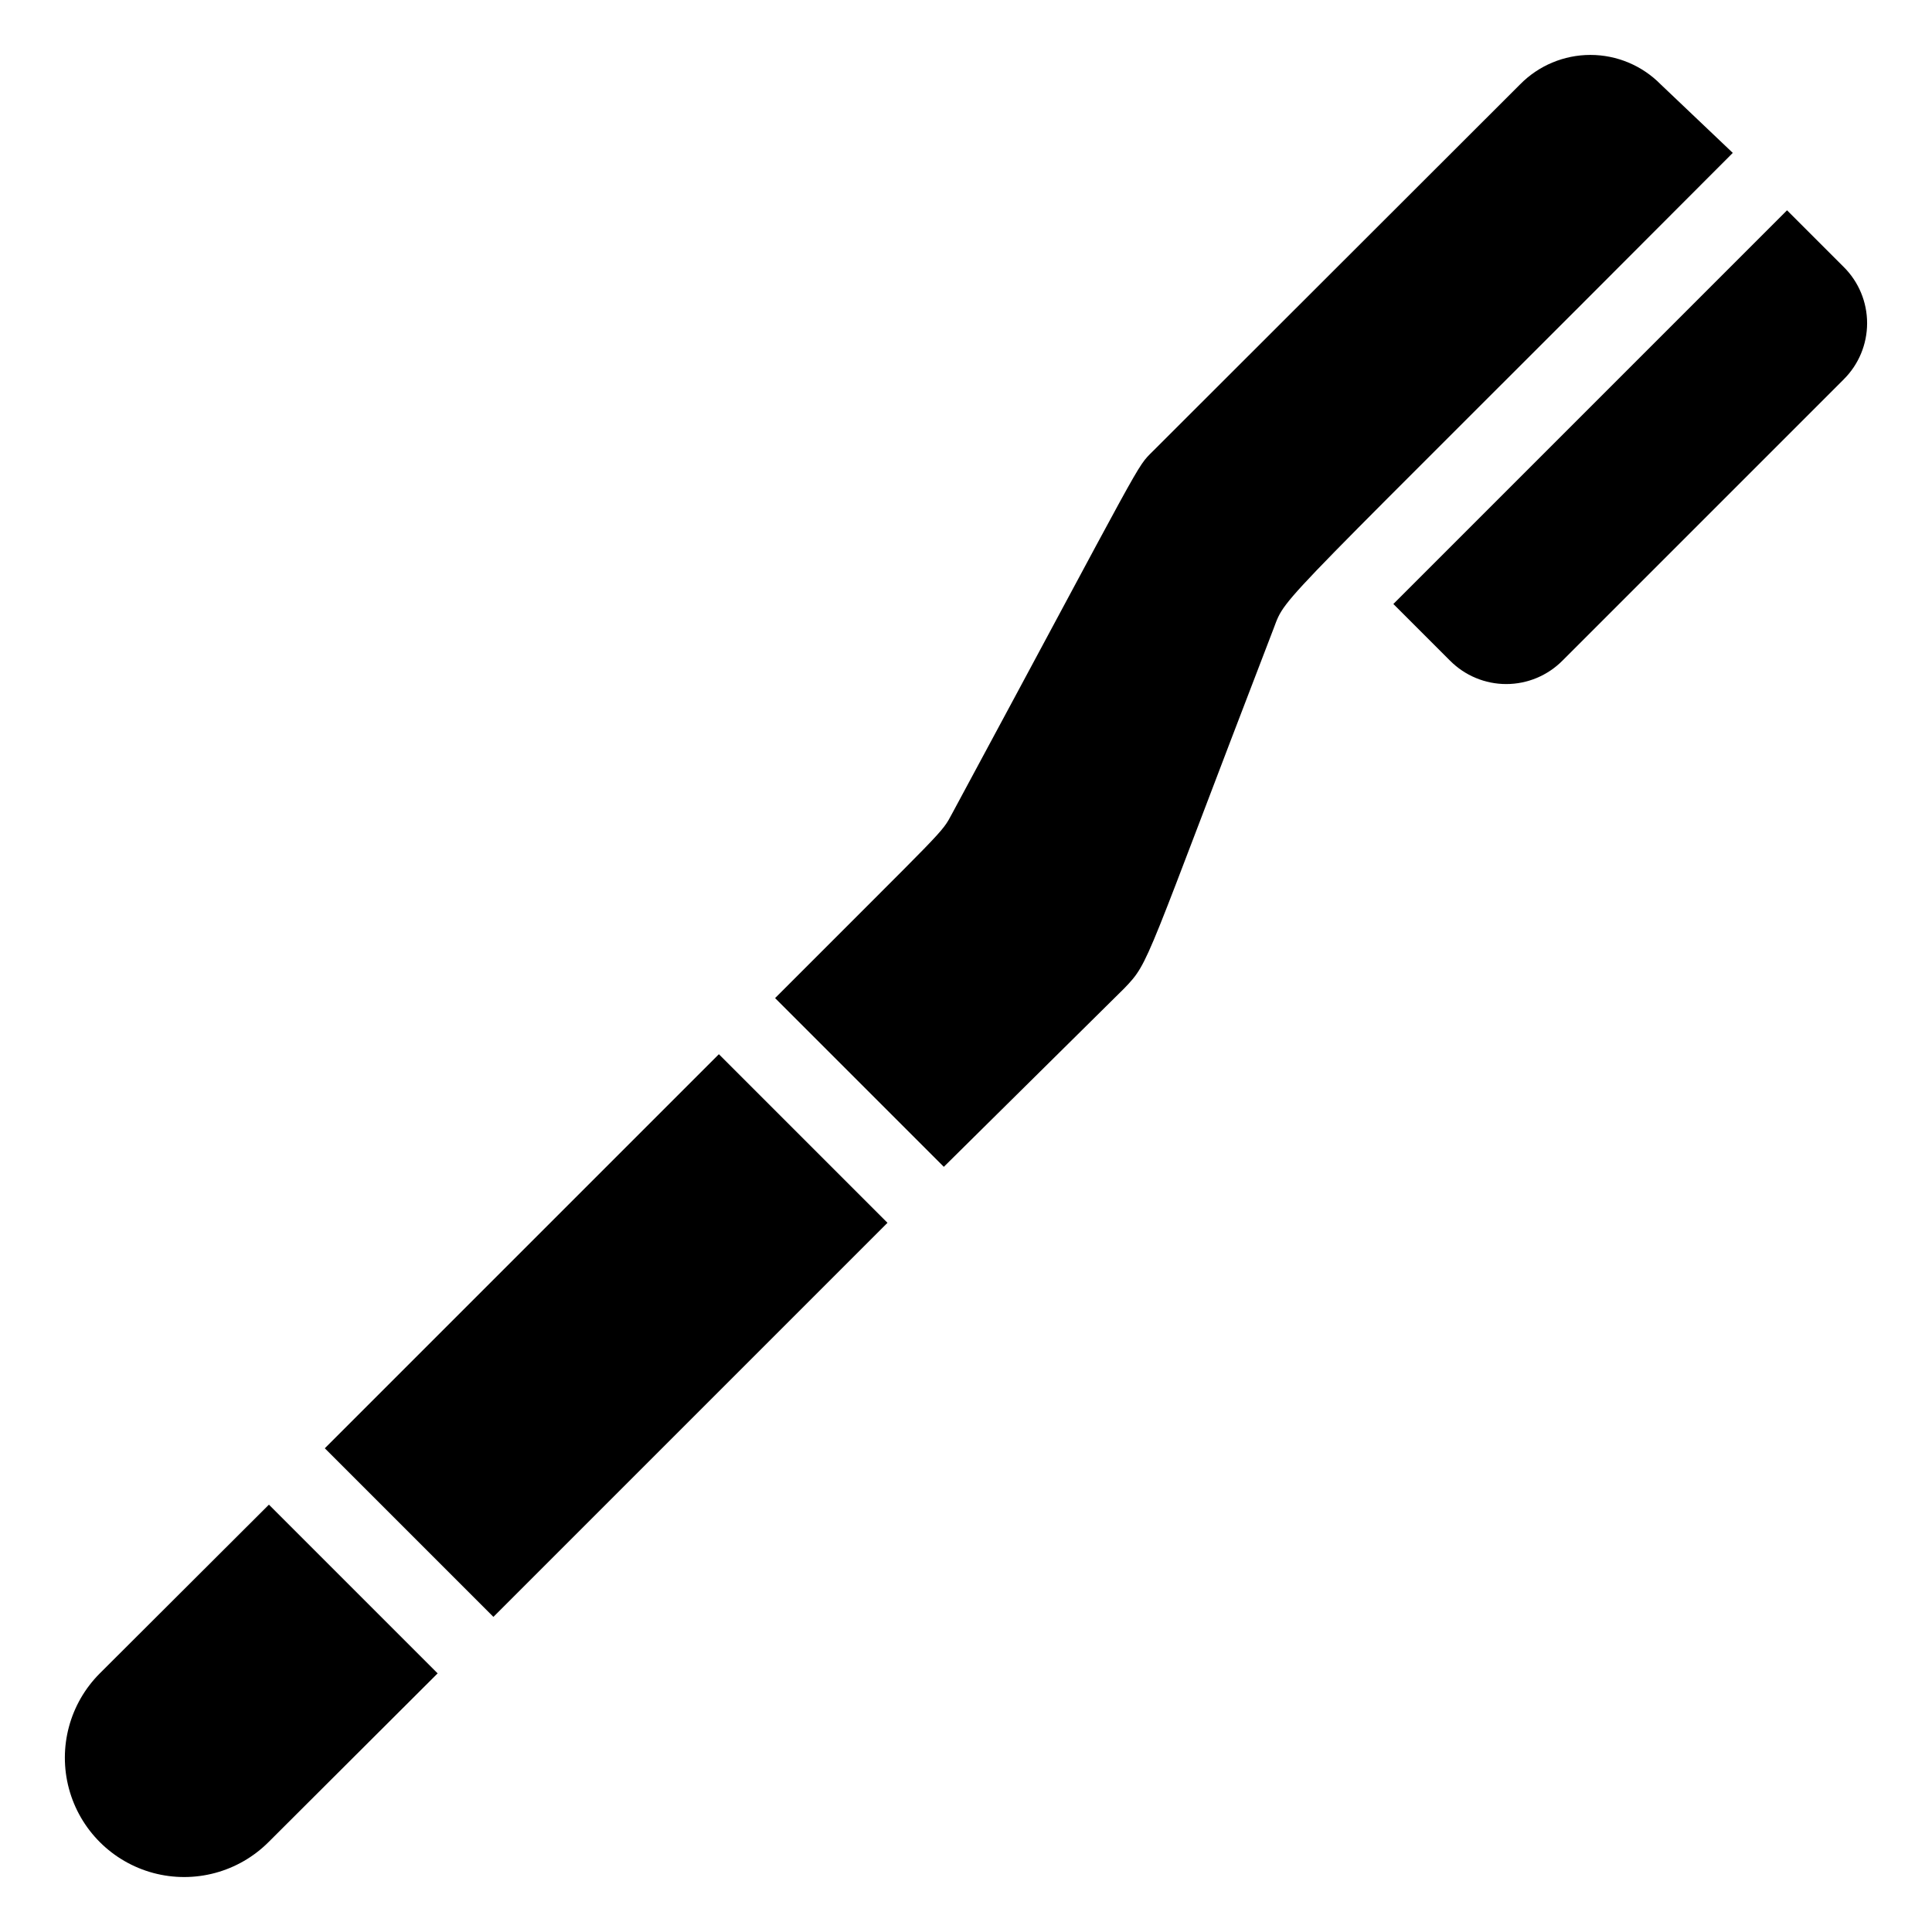
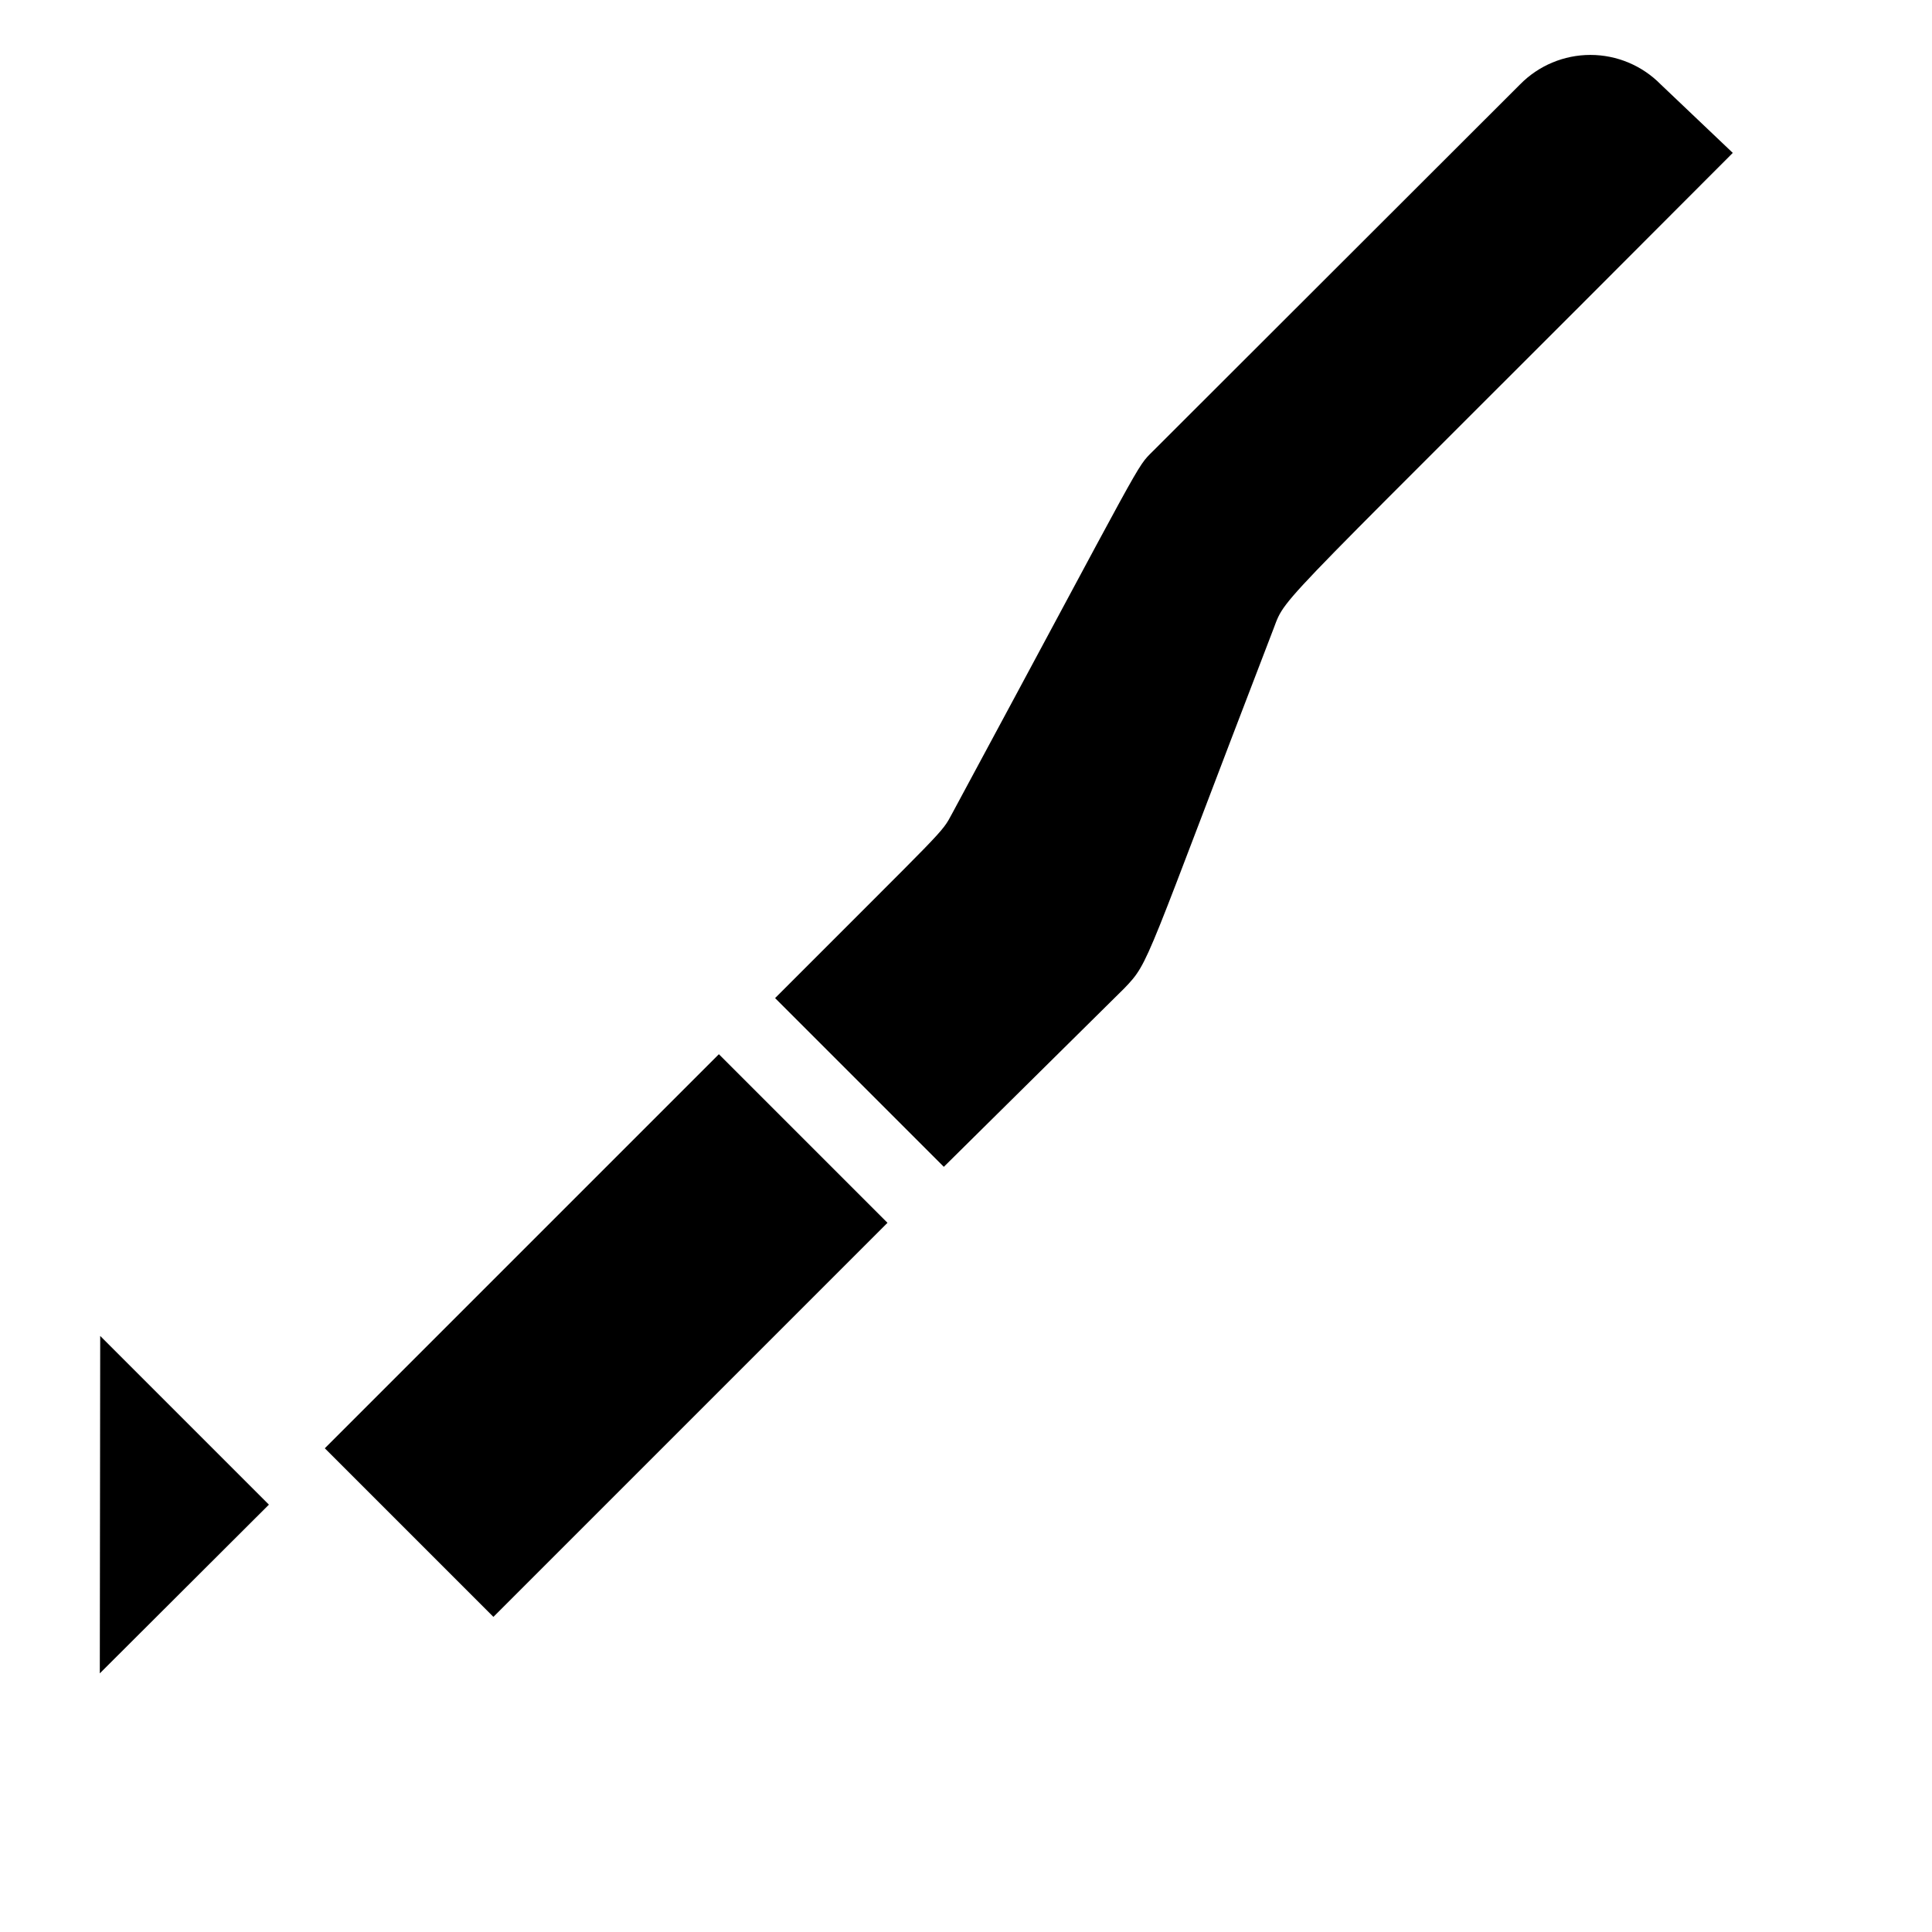
<svg xmlns="http://www.w3.org/2000/svg" fill="#000000" width="800px" height="800px" version="1.1" viewBox="144 144 512 512">
  <g>
-     <path d="m170.45 587.46c-7.984 7.988-11.105 19.629-8.184 30.539 2.926 10.91 11.449 19.434 22.359 22.359 10.91 2.922 22.551-0.199 30.539-8.184l44.816-44.715-44.711-44.711z" />
+     <path d="m170.45 587.46l44.816-44.715-44.711-44.711z" />
    <path d="m230.08 527.81 104.43-104.43 44.68 44.68-104.43 104.43z" />
    <path d="m584.1 166.36c-4.91-4.992-11.625-7.805-18.629-7.805s-13.719 2.812-18.629 7.805l-97.301 97.195c-4.617 4.617-1.469 0-53.215 96.039-2.938 5.457-1.156 3.043-46.918 48.91l44.715 44.715 47.863-47.34c6.824-7.137 5.039-5.668 39.57-95.41 3.465-9.133-0.734-3.148 121.65-125.95z" />
-     <path d="m632.59 214.74-15.008-15.008-104.33 104.33 15.008 15.008h0.004c3.941 3.973 9.305 6.211 14.902 6.211 5.598 0 10.965-2.238 14.906-6.211l74.523-74.523h-0.004c3.977-3.941 6.211-9.305 6.211-14.902 0-5.598-2.234-10.965-6.211-14.906z" />
  </g>
</svg>